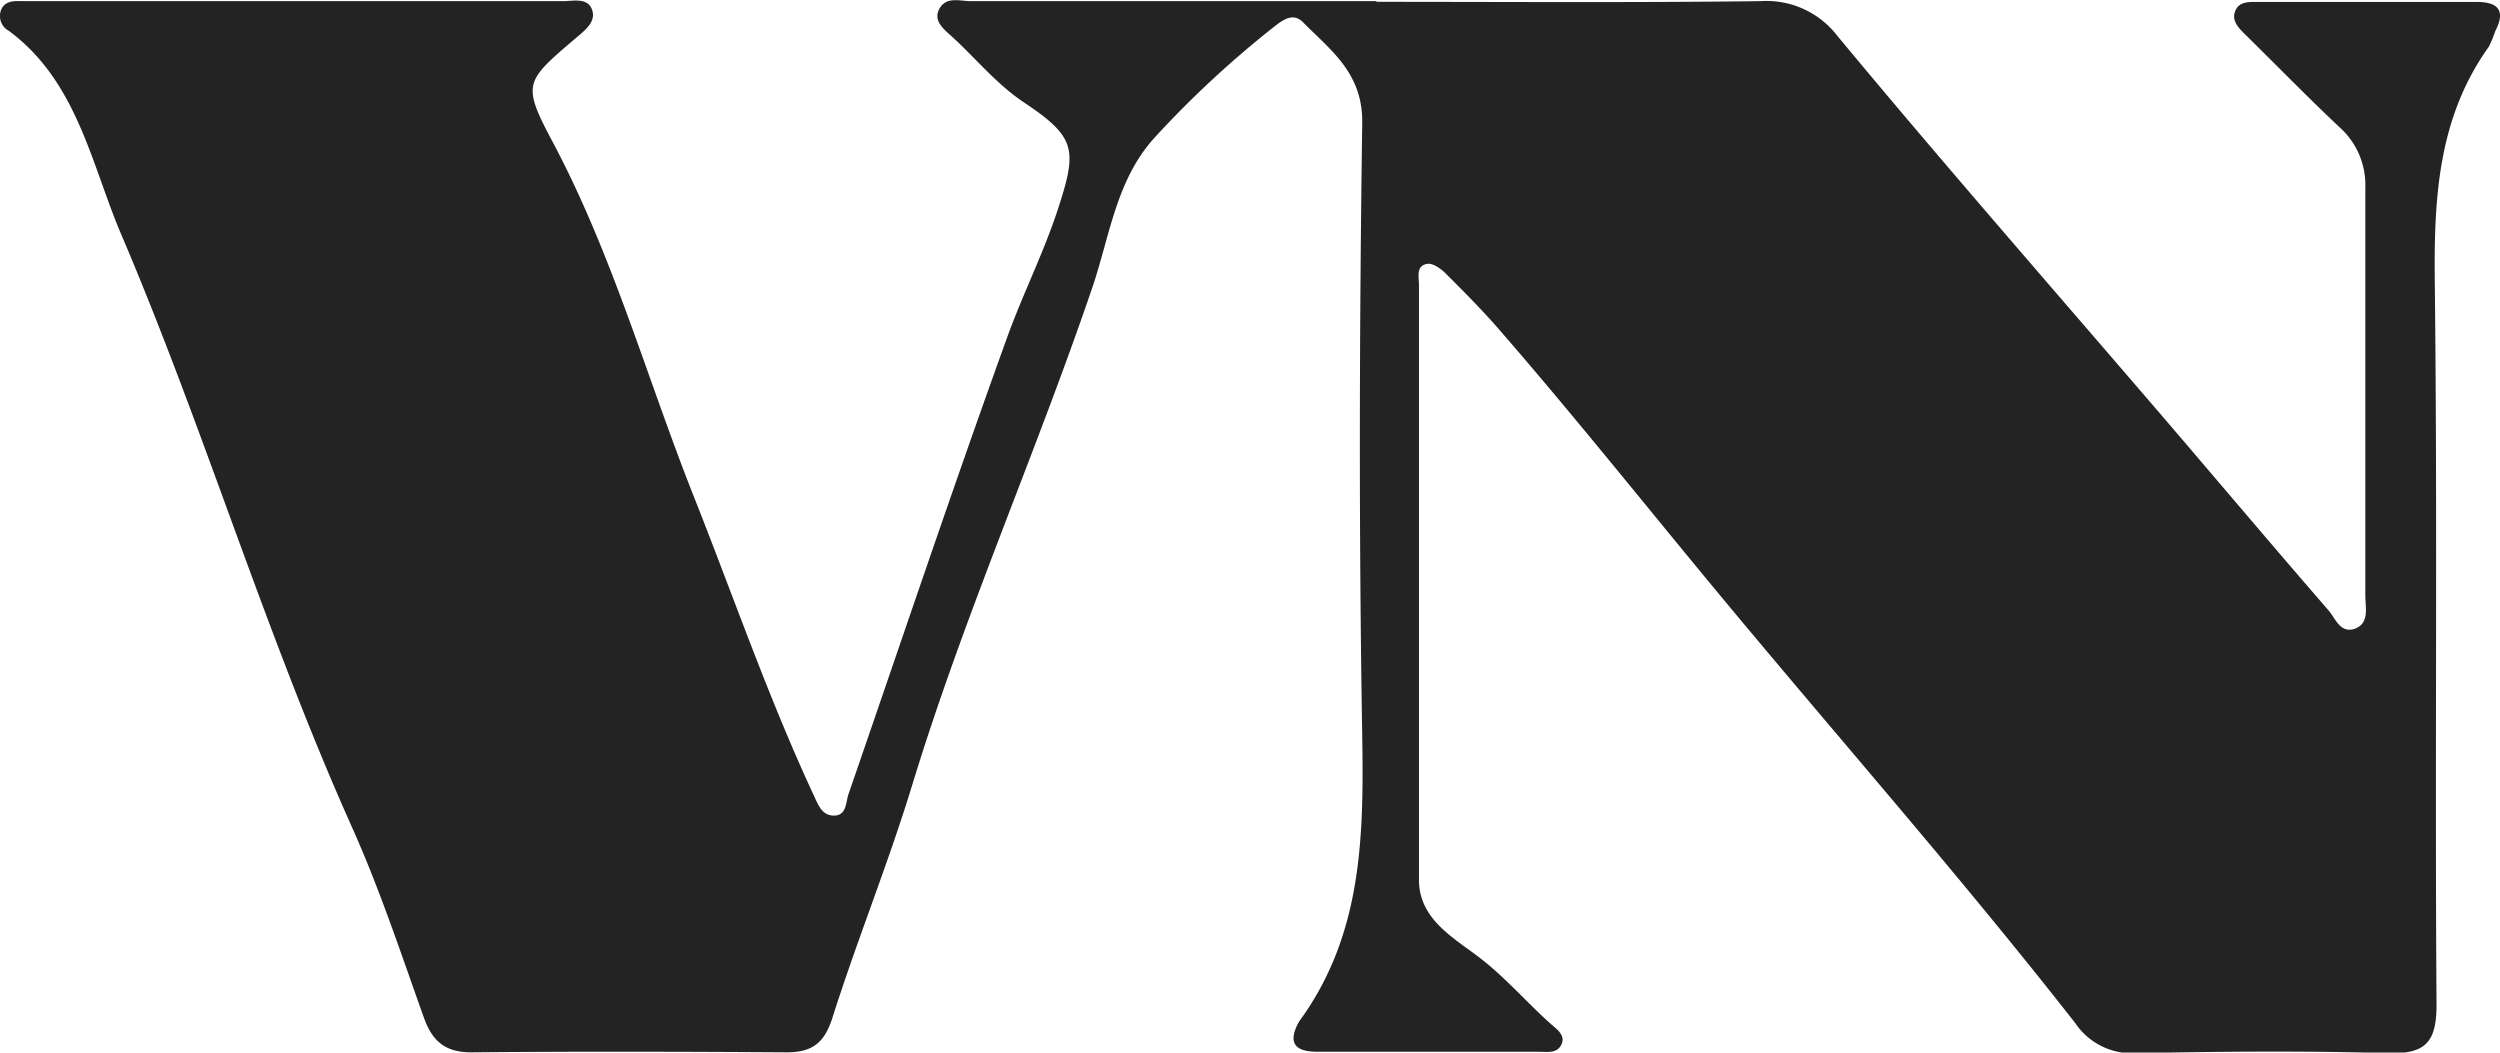
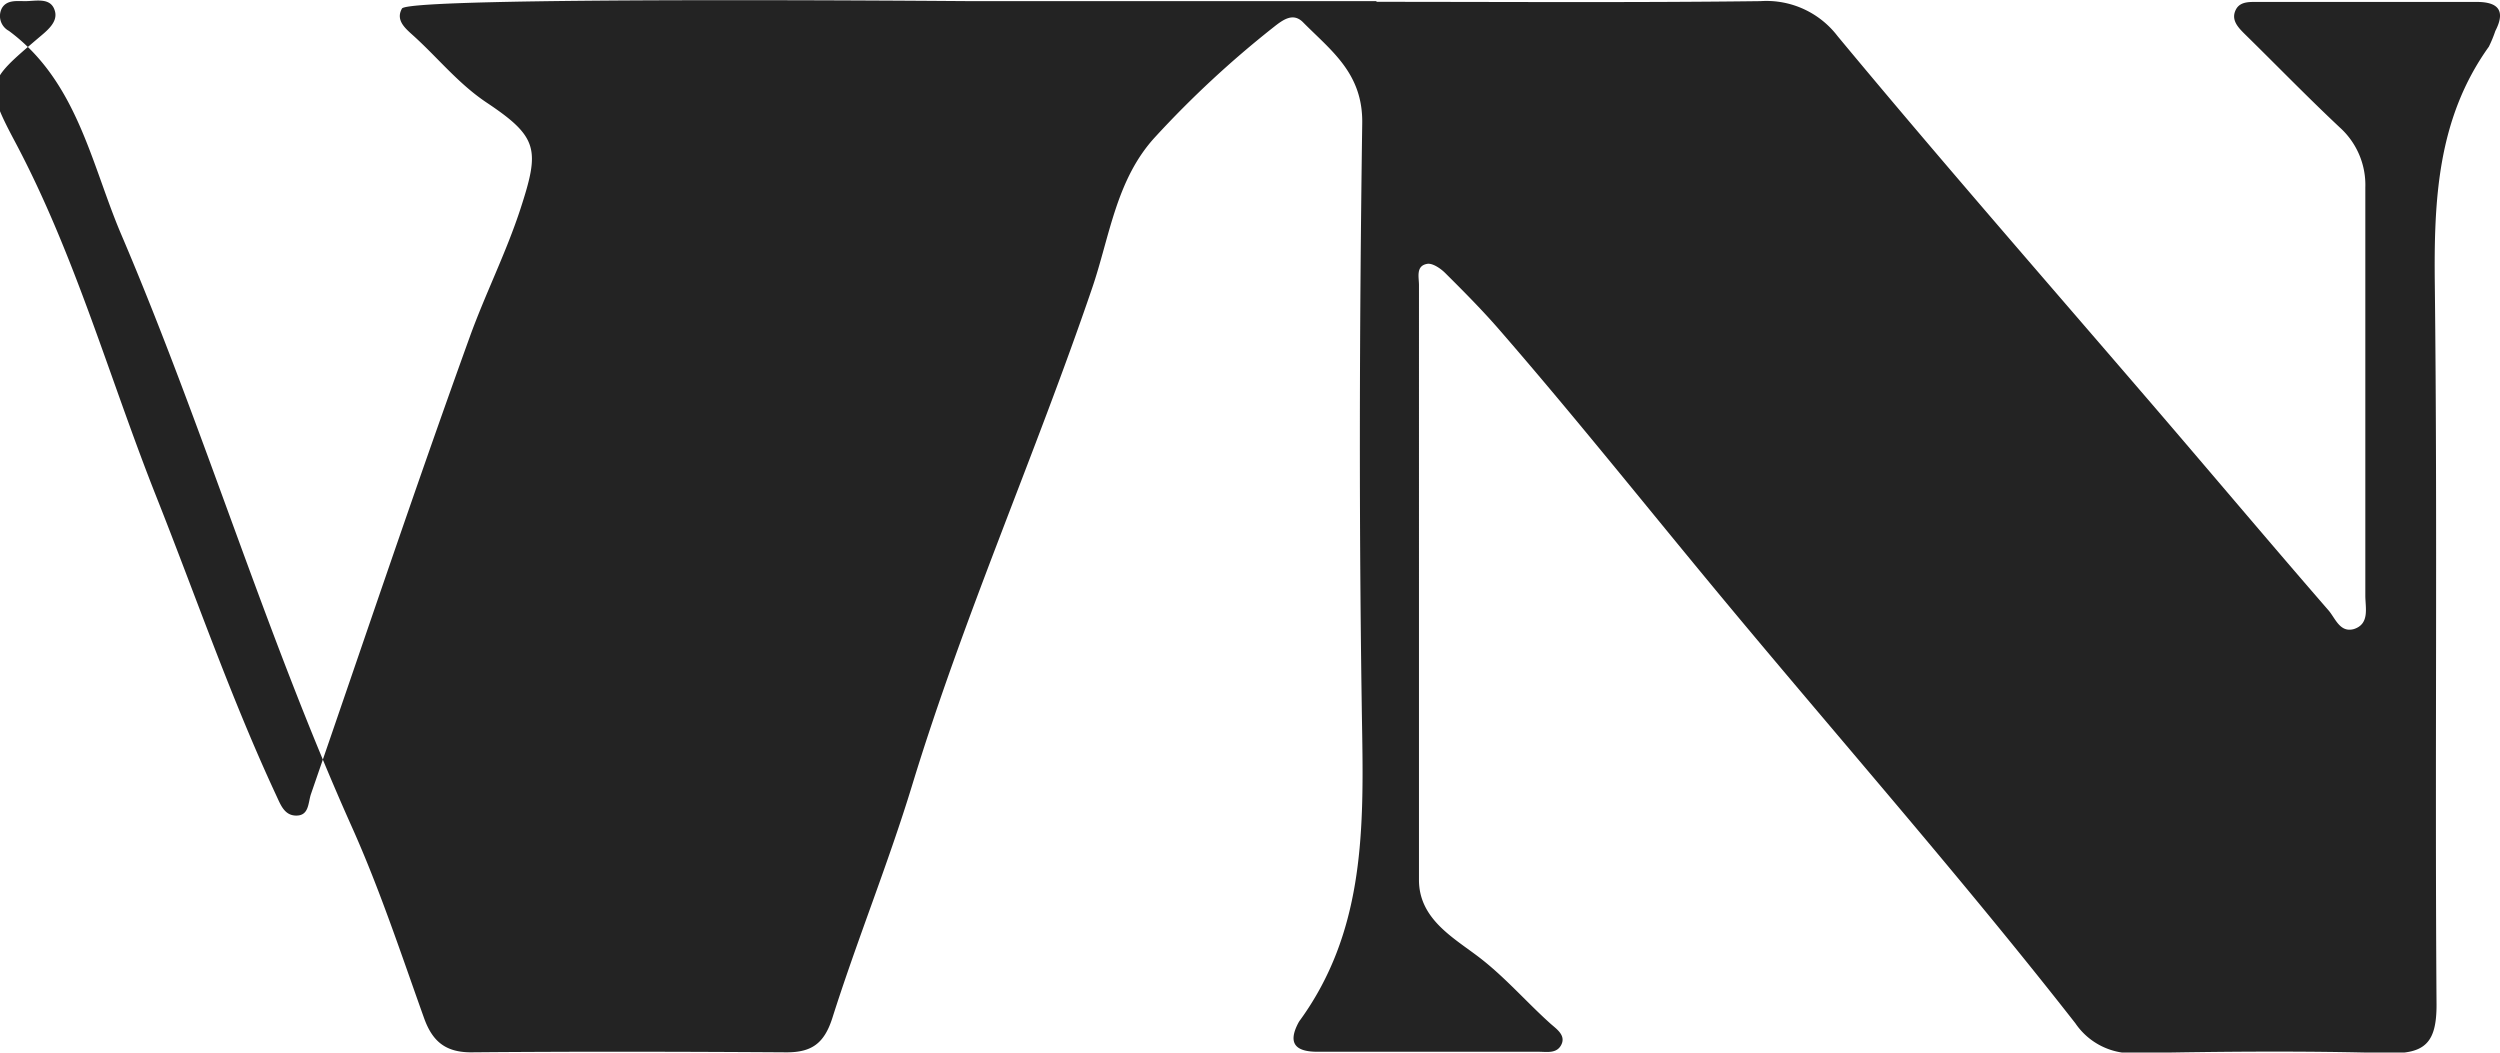
<svg xmlns="http://www.w3.org/2000/svg" id="Layer_1" data-name="Layer 1" viewBox="0 0 219.42 92.38">
  <defs>
    <style>.cls-1{fill:#232323;}</style>
  </defs>
-   <path class="cls-1" d="M120.82.06c11.23,0,22.47.08,33.7-.06a7.86,7.86,0,0,1,6.76,3.07C170,13.58,179,23.89,187.9,34.24c5.51,6.39,10.93,12.85,16.46,19.22.6.68,1,2,2.24,1.65,1.4-.45,1-1.88,1-2.92q0-17.92,0-35.84a6.79,6.79,0,0,0-2.26-5.28c-2.81-2.64-5.5-5.41-8.25-8.11-.64-.63-1.33-1.31-.84-2.24.4-.74,1.3-.64,2-.65h19.13c1.87,0,2.56.75,1.63,2.55A11,11,0,0,1,218.44,4c-4.53,6.33-4.83,13.48-4.74,21,.24,21,0,42.07.15,63.1,0,3.3-1,4.32-4.24,4.23-7.36-.21-14.73-.14-22.1,0a6,6,0,0,1-5.36-2.62c-9.8-12.53-20.31-24.49-30.48-36.71-6.66-8-13.15-16.18-20-24.07-1.53-1.77-3.19-3.44-4.85-5.09-.41-.4-1.11-.87-1.57-.78-1,.18-.71,1.17-.71,1.86V77.13c0,3.3,2.8,4.94,5,6.58,2.43,1.8,4.35,4.07,6.56,6.05.51.45,1.34,1,.94,1.82s-1.28.63-2,.63H115.62c-1.81,0-2.65-.65-1.68-2.51a2,2,0,0,1,.2-.31c5.42-7.52,5.56-16.07,5.42-24.9-.3-17.91-.25-35.84,0-53.76.07-4.4-2.73-6.38-5.2-8.88-.86-.86-1.72-.25-2.6.45a88.88,88.88,0,0,0-10.36,9.61c-3.45,3.73-4,8.77-5.55,13.29-5,14.66-11.28,28.82-15.8,43.64-2.1,6.88-4.83,13.57-7,20.42-.71,2.21-1.8,3-4,3-9.23-.06-18.47-.08-27.71,0-2.28,0-3.4-1-4.12-3-2-5.59-3.88-11.29-6.31-16.72-7.66-17.09-13-35.07-20.35-52.25C8,14.2,6.72,7,.78,2.61a1.48,1.48,0,0,1-.61-2C.61-.13,1.48,0,2.22,0H49.4c.93,0,2.24-.36,2.59.84.31,1-.69,1.76-1.46,2.41-4.49,3.83-4.74,4-2,9.15,5.27,9.93,8.26,20.73,12.37,31.09,3.47,8.75,6.54,17.66,10.52,26.21.38.81.7,1.73,1.68,1.78,1.22.06,1.11-1.11,1.37-1.88,4.62-13.37,9.12-26.79,13.93-40.1,1.37-3.8,3.21-7.43,4.47-11.3,1.68-5.17,1.58-6.26-3-9.31-2.42-1.62-4.2-3.84-6.3-5.76-.72-.66-1.72-1.4-1.11-2.48S84.25,0,85.22,0H120.8Z" transform="translate(0 0.1)" />
+   <path class="cls-1" d="M120.82.06c11.23,0,22.47.08,33.7-.06a7.86,7.86,0,0,1,6.76,3.07C170,13.58,179,23.89,187.9,34.24c5.51,6.39,10.93,12.85,16.46,19.22.6.68,1,2,2.24,1.65,1.4-.45,1-1.88,1-2.92q0-17.92,0-35.84a6.79,6.79,0,0,0-2.26-5.28c-2.81-2.64-5.5-5.41-8.25-8.11-.64-.63-1.33-1.31-.84-2.24.4-.74,1.3-.64,2-.65h19.13c1.87,0,2.56.75,1.63,2.55A11,11,0,0,1,218.44,4c-4.53,6.33-4.83,13.48-4.74,21,.24,21,0,42.07.15,63.1,0,3.3-1,4.32-4.24,4.23-7.36-.21-14.73-.14-22.1,0a6,6,0,0,1-5.36-2.62c-9.8-12.53-20.31-24.49-30.48-36.71-6.66-8-13.15-16.18-20-24.07-1.53-1.77-3.19-3.44-4.85-5.09-.41-.4-1.11-.87-1.57-.78-1,.18-.71,1.17-.71,1.86V77.13c0,3.3,2.8,4.94,5,6.58,2.43,1.8,4.35,4.07,6.56,6.05.51.45,1.34,1,.94,1.82s-1.28.63-2,.63H115.62c-1.81,0-2.65-.65-1.68-2.51a2,2,0,0,1,.2-.31c5.42-7.52,5.56-16.07,5.42-24.9-.3-17.91-.25-35.84,0-53.76.07-4.4-2.73-6.38-5.2-8.88-.86-.86-1.72-.25-2.6.45a88.88,88.88,0,0,0-10.36,9.61c-3.45,3.73-4,8.77-5.55,13.29-5,14.66-11.28,28.82-15.8,43.64-2.1,6.88-4.83,13.57-7,20.42-.71,2.21-1.8,3-4,3-9.23-.06-18.47-.08-27.71,0-2.28,0-3.4-1-4.12-3-2-5.59-3.88-11.29-6.31-16.72-7.66-17.09-13-35.07-20.35-52.25C8,14.2,6.72,7,.78,2.61a1.48,1.48,0,0,1-.61-2C.61-.13,1.48,0,2.22,0c.93,0,2.24-.36,2.59.84.31,1-.69,1.76-1.46,2.41-4.49,3.83-4.74,4-2,9.15,5.27,9.93,8.26,20.73,12.37,31.09,3.47,8.75,6.54,17.66,10.52,26.21.38.81.7,1.73,1.68,1.78,1.22.06,1.11-1.11,1.37-1.88,4.62-13.37,9.12-26.79,13.93-40.1,1.37-3.8,3.21-7.43,4.47-11.3,1.68-5.17,1.58-6.26-3-9.31-2.42-1.62-4.2-3.84-6.3-5.76-.72-.66-1.72-1.4-1.11-2.48S84.25,0,85.22,0H120.8Z" transform="translate(0 0.1)" />
</svg>